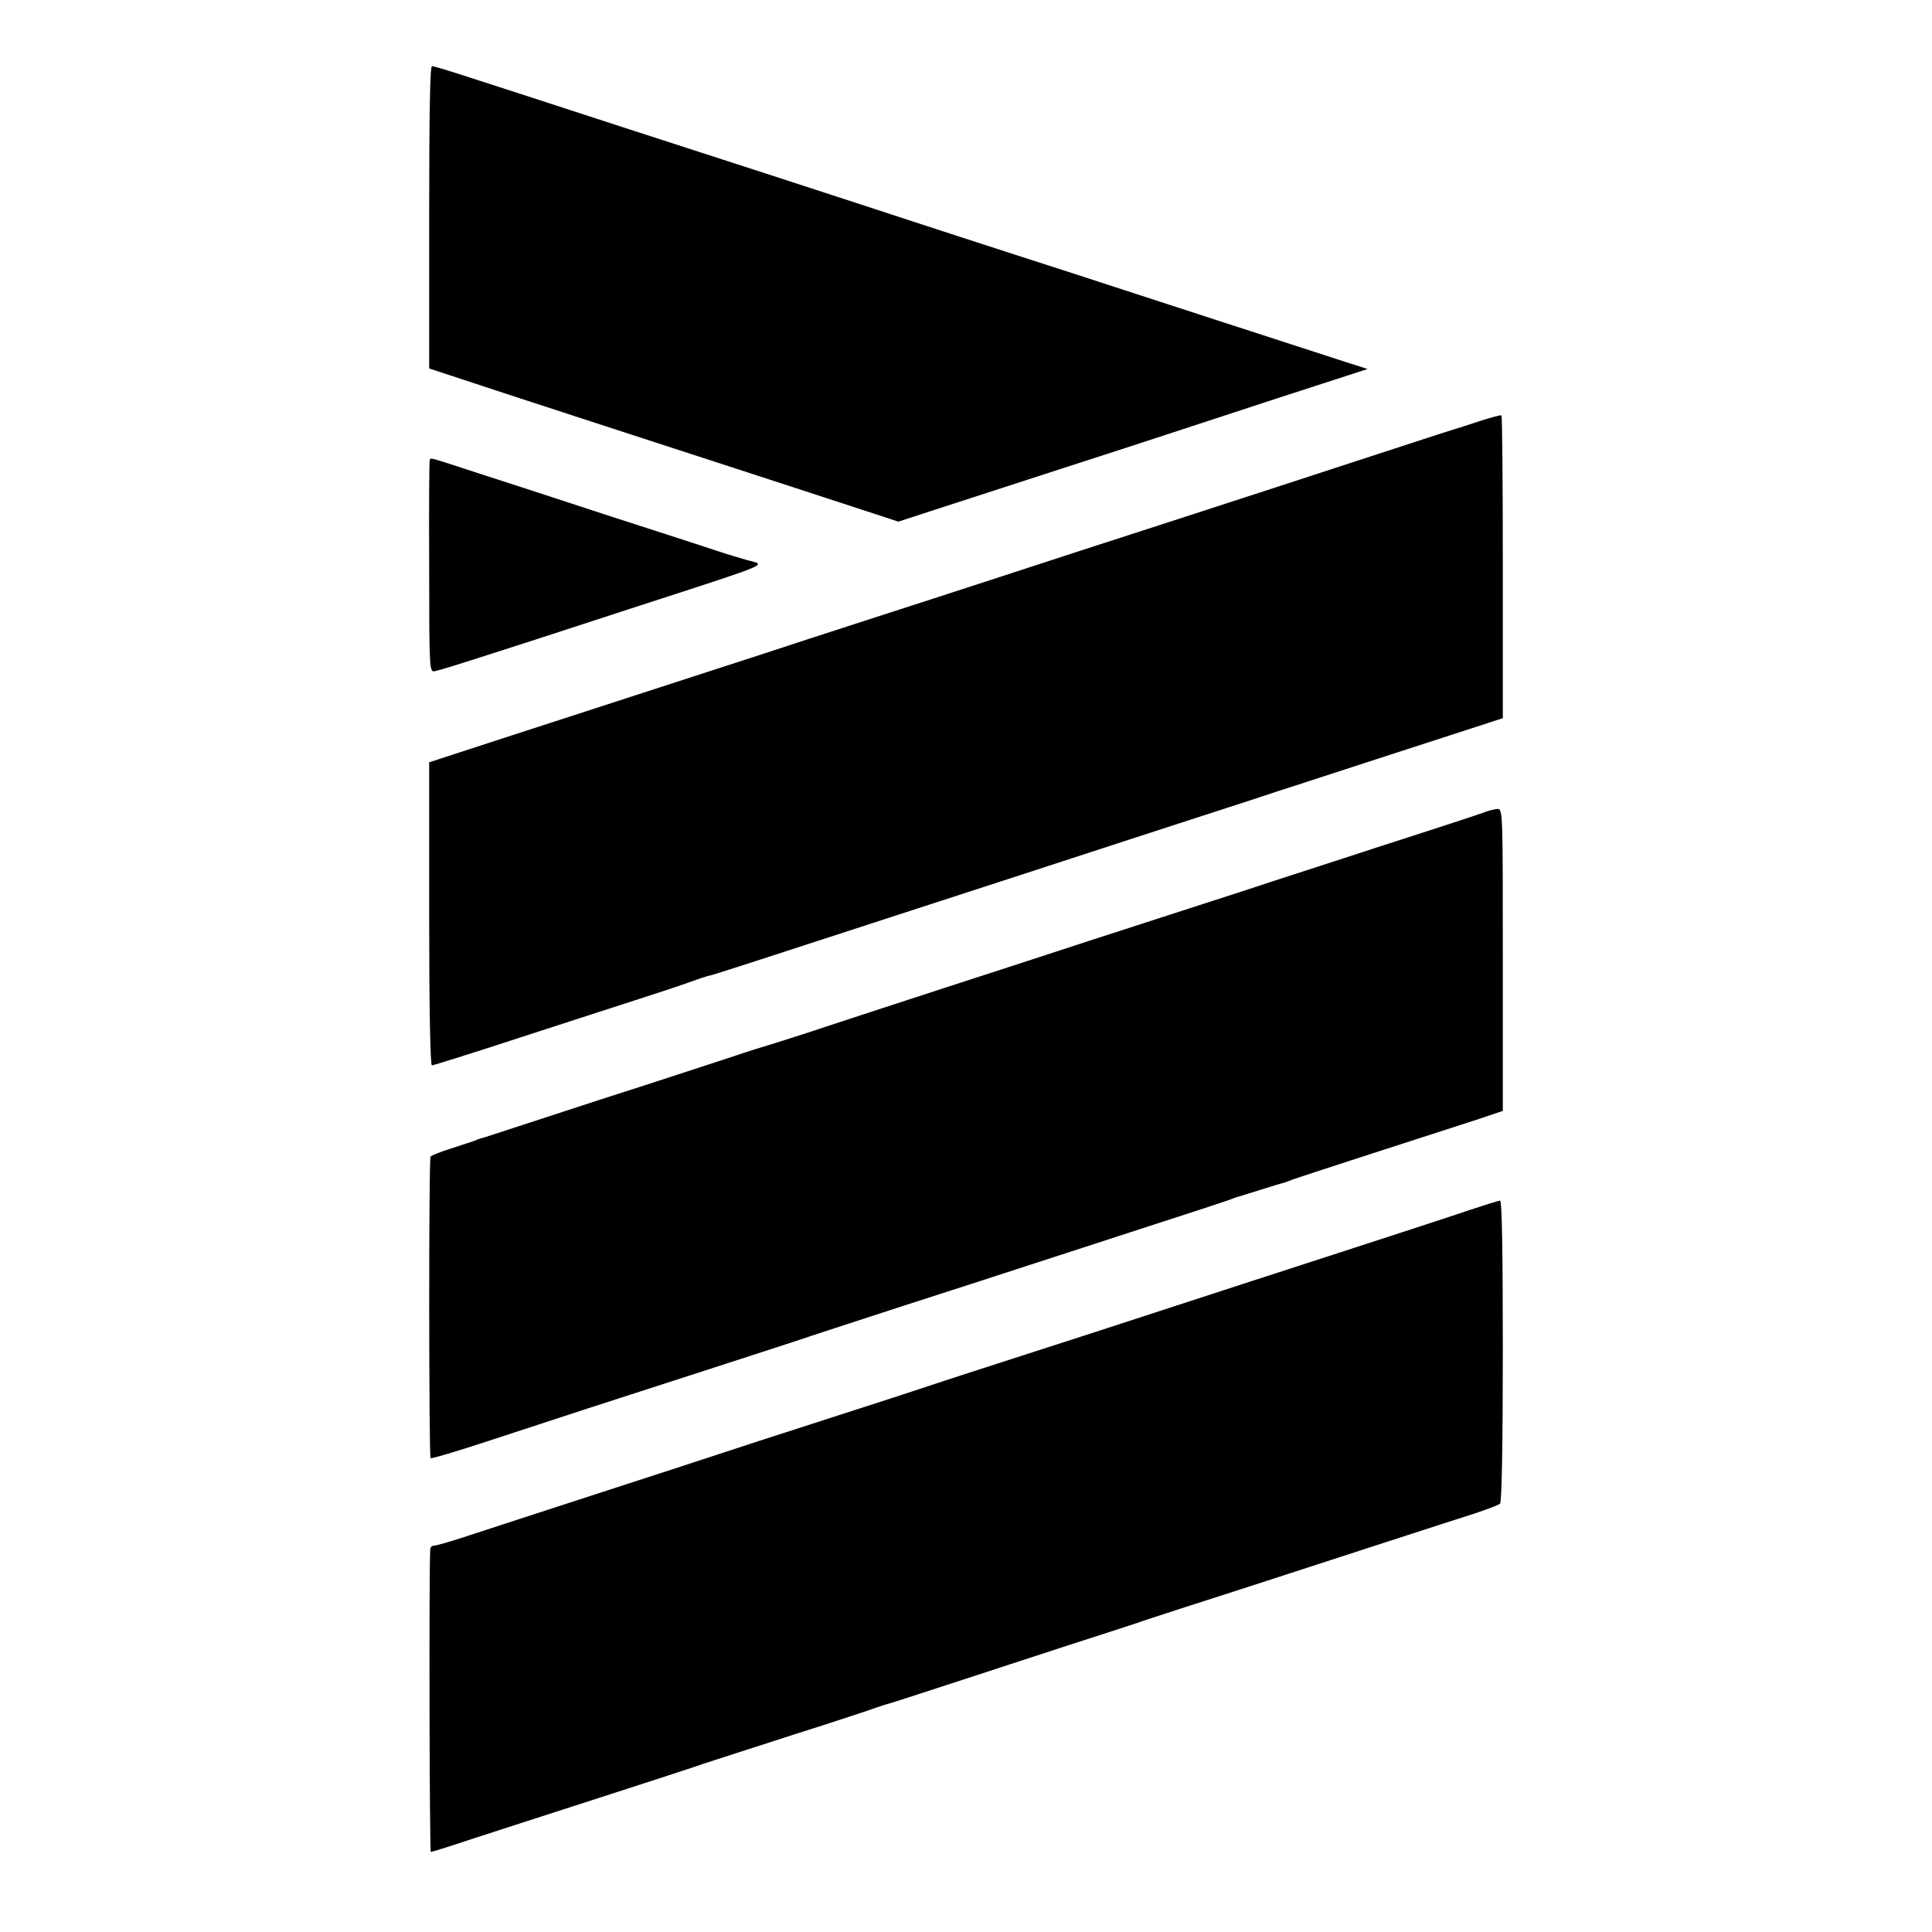
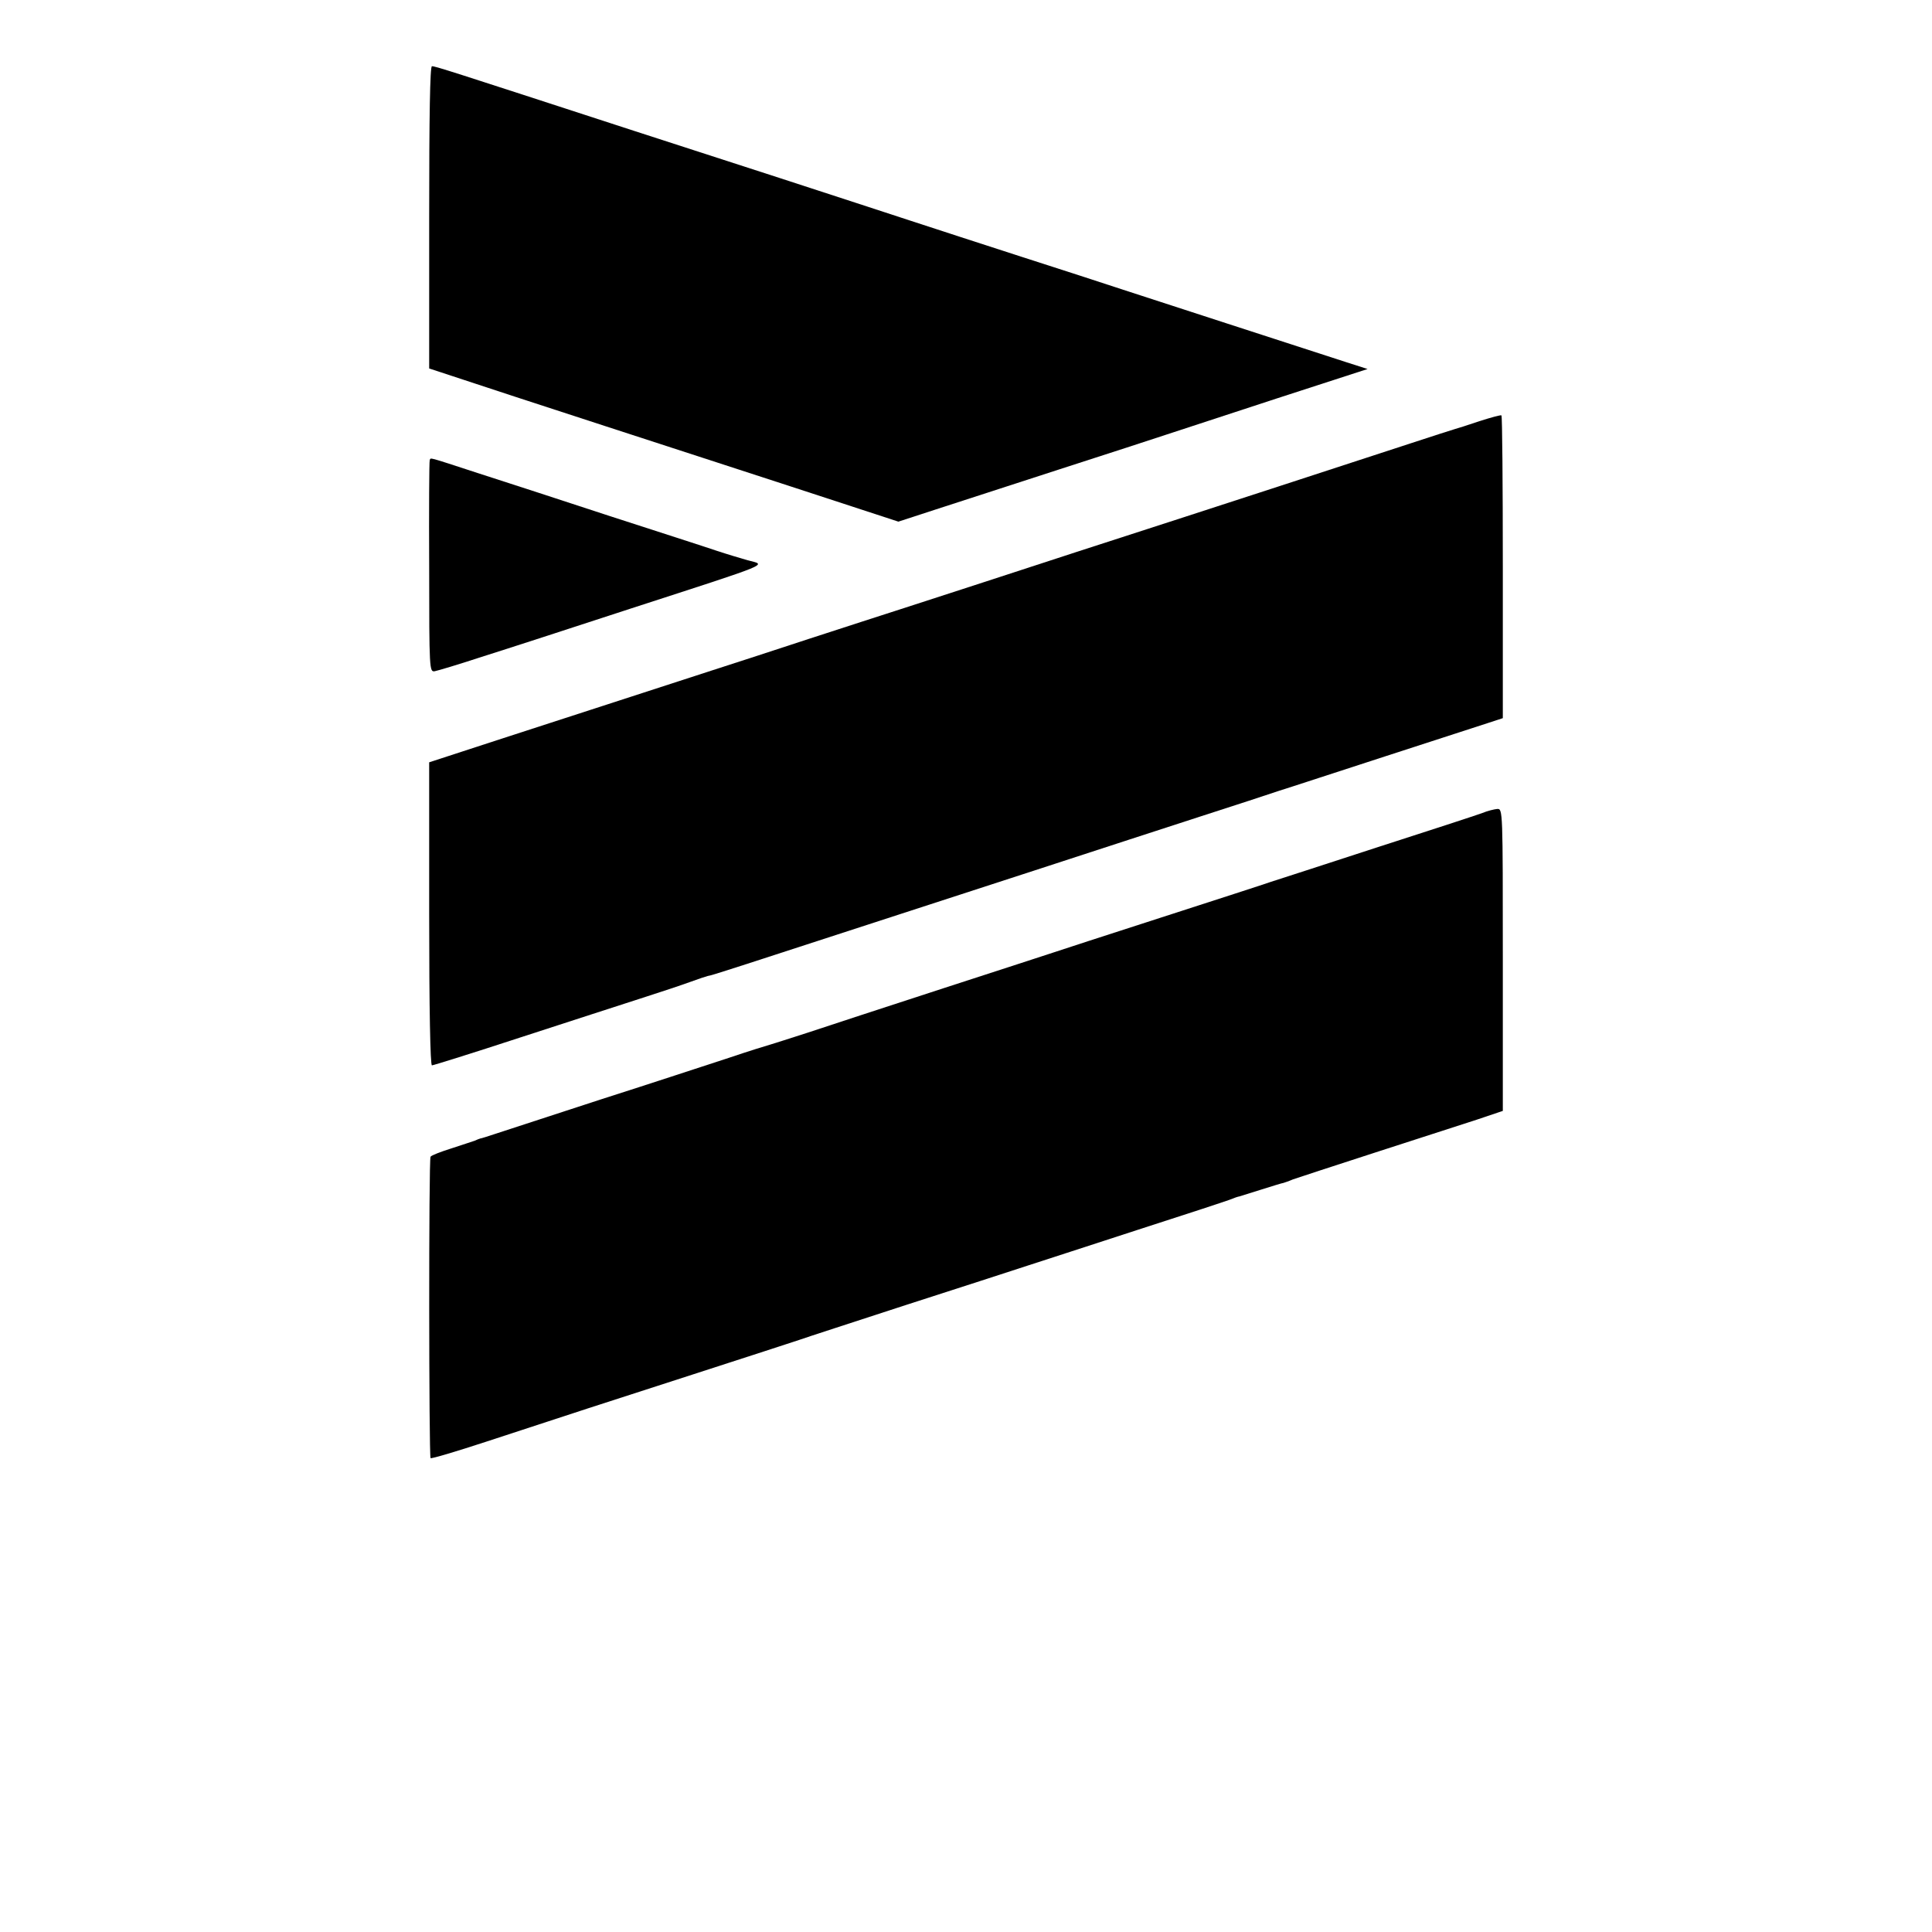
<svg xmlns="http://www.w3.org/2000/svg" version="1.0" width="700pt" height="700pt" viewBox="0 0 700 700" preserveAspectRatio="xMidYMid meet">
  <g transform="translate(0,700) scale(0.1,-0.1)" fill="#000000" stroke="none">
    <path d="M1555 6213 l0 -548 310 -102 c171 -56 479 -156 685 -223 206 -67 449 -146 540 -176 l165 -54 135 44 c74 24 277 90 450 146 173 56 347 112 385 125 39 13 219 72 400 131 l330 107 -75 24 c-183 59 -705 229 -810 263 -63 21 -230 75 -370 120 -140 45 -320 104 -400 130 -80 26 -293 96 -475 155 -181 59 -418 135 -525 170 -685 223 -722 235 -735 235 -7 0 -10 -178 -10 -547z" />
    <path d="M5360 5474 c-41 -14 -82 -27 -90 -29 -8 -2 -78 -25 -155 -50 -77 -25 -291 -95 -475 -155 -184 -60 -517 -168 -740 -240 -223 -73 -488 -159 -590 -192 -102 -33 -273 -88 -380 -123 -107 -35 -265 -87 -350 -114 -417 -135 -504 -164 -755 -245 l-270 -88 0 -549 c0 -346 4 -549 10 -549 5 0 149 45 320 101 170 55 366 119 435 141 69 22 150 49 180 60 30 11 60 21 65 22 21 4 -13 -7 1195 386 206 67 472 154 590 192 118 38 247 80 285 93 39 12 212 69 385 125 173 56 340 110 370 120 l55 18 0 547 c0 301 -2 548 -5 550 -3 2 -39 -8 -80 -21z" />
    <path d="M1557 5333 c-2 -5 -3 -179 -2 -388 0 -373 1 -380 20 -377 11 2 88 25 170 52 83 26 326 105 540 175 521 169 493 157 424 175 -24 7 -75 22 -114 35 -38 13 -212 69 -385 125 -173 57 -389 127 -479 156 -187 61 -169 56 -174 47z" />
    <path d="M5370 4054 c-19 -7 -190 -63 -380 -124 -190 -62 -363 -118 -385 -125 -22 -8 -202 -66 -400 -130 -198 -64 -371 -120 -385 -125 -14 -5 -194 -63 -400 -130 -206 -67 -429 -140 -495 -162 -66 -21 -127 -41 -135 -43 -8 -2 -76 -23 -150 -48 -74 -24 -283 -93 -465 -151 -181 -59 -352 -115 -380 -124 -27 -9 -52 -17 -55 -17 -3 -1 -12 -4 -20 -8 -8 -3 -46 -15 -85 -28 -38 -12 -72 -25 -75 -30 -7 -10 -6 -1086 0 -1092 3 -3 93 24 200 59 345 113 399 131 750 244 190 61 363 118 385 125 22 8 195 64 385 126 190 61 390 126 445 144 55 18 235 76 400 130 165 53 314 102 330 108 17 7 32 12 35 12 3 1 39 12 80 25 41 13 77 24 80 24 3 1 19 6 35 13 17 6 152 50 300 98 149 48 313 101 365 118 l95 32 0 548 c0 541 0 547 -20 546 -11 -1 -36 -7 -55 -15z" />
-     <path d="M5325 2616 c-55 -19 -170 -56 -255 -84 -85 -28 -324 -105 -530 -172 -206 -67 -400 -130 -430 -140 -30 -10 -190 -62 -355 -115 -165 -53 -338 -109 -385 -125 -47 -16 -220 -72 -385 -125 -165 -53 -331 -107 -370 -120 -38 -13 -239 -78 -445 -145 -206 -67 -422 -137 -479 -156 -57 -19 -110 -34 -118 -34 -7 0 -14 -6 -14 -12 -5 -49 -3 -1098 2 -1098 4 0 74 22 155 49 82 27 291 94 464 150 173 56 340 110 370 121 30 10 177 57 325 105 149 47 284 92 300 98 17 6 35 12 40 13 6 1 102 32 215 69 113 37 309 101 435 142 127 41 255 82 285 93 30 10 183 60 340 110 157 51 395 128 530 172 135 44 281 91 325 105 44 15 85 30 90 35 6 6 10 203 10 553 0 357 -3 545 -10 545 -5 0 -55 -16 -110 -34z" />
  </g>
</svg>